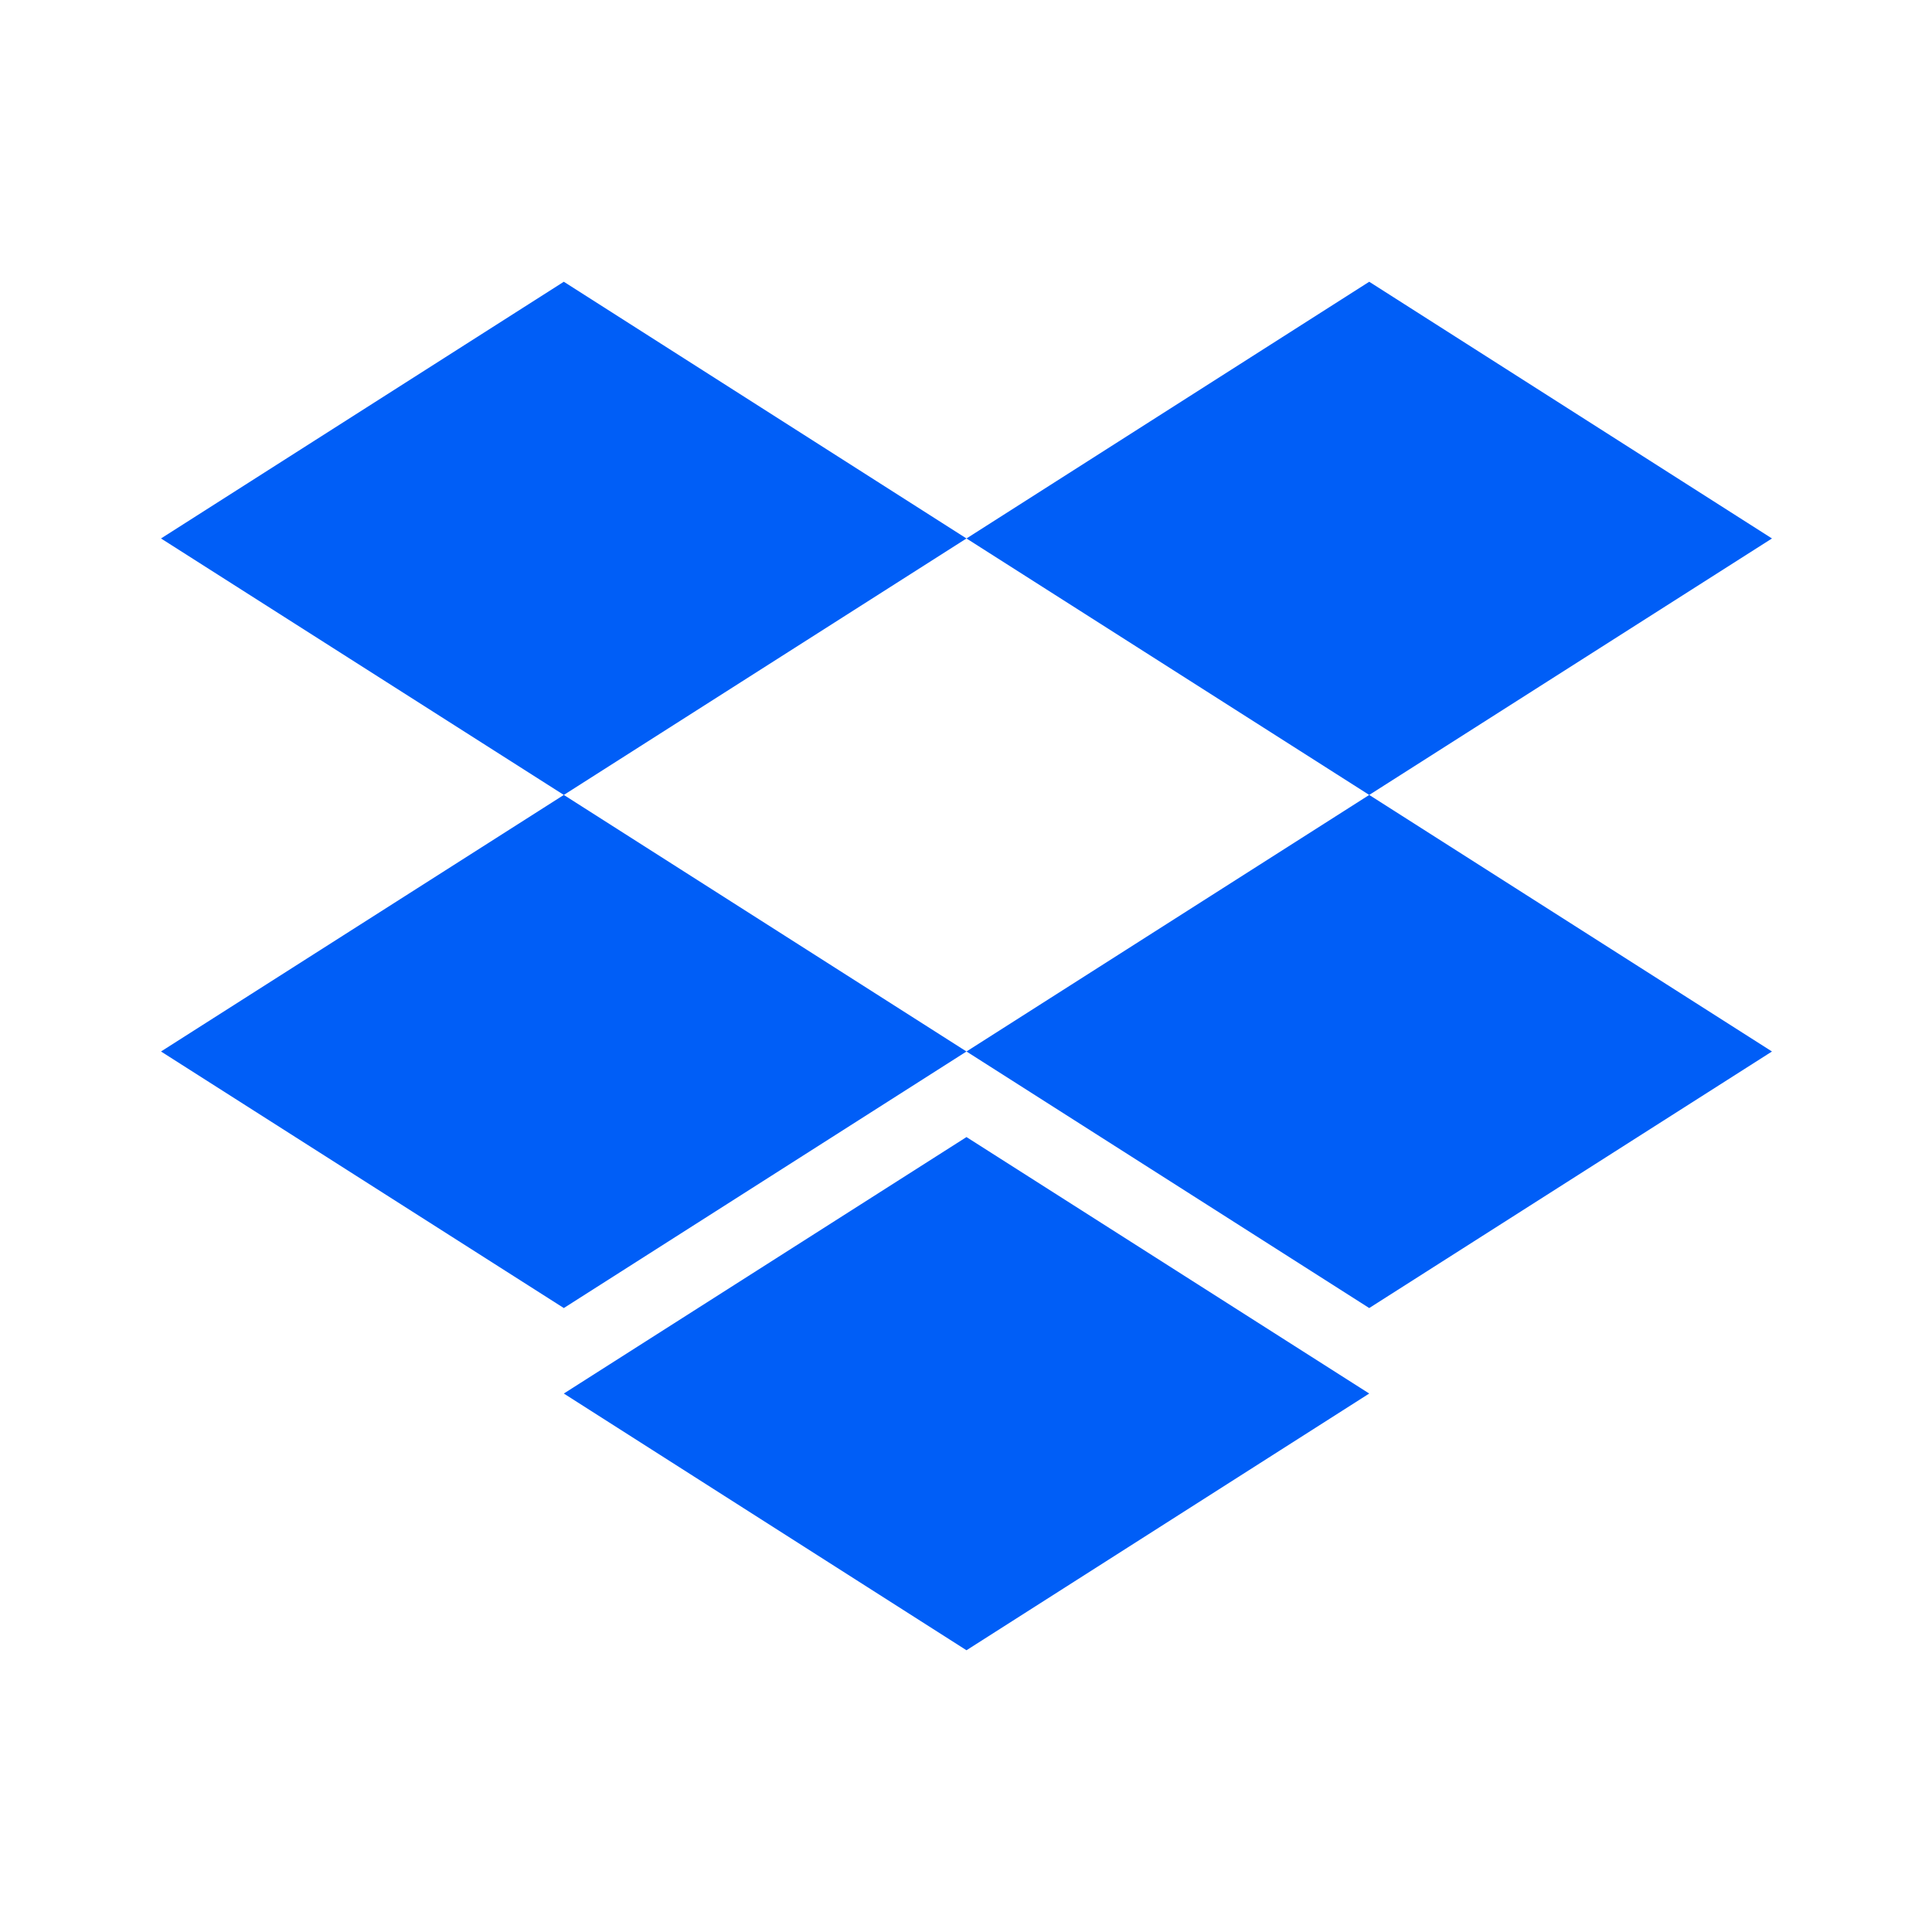
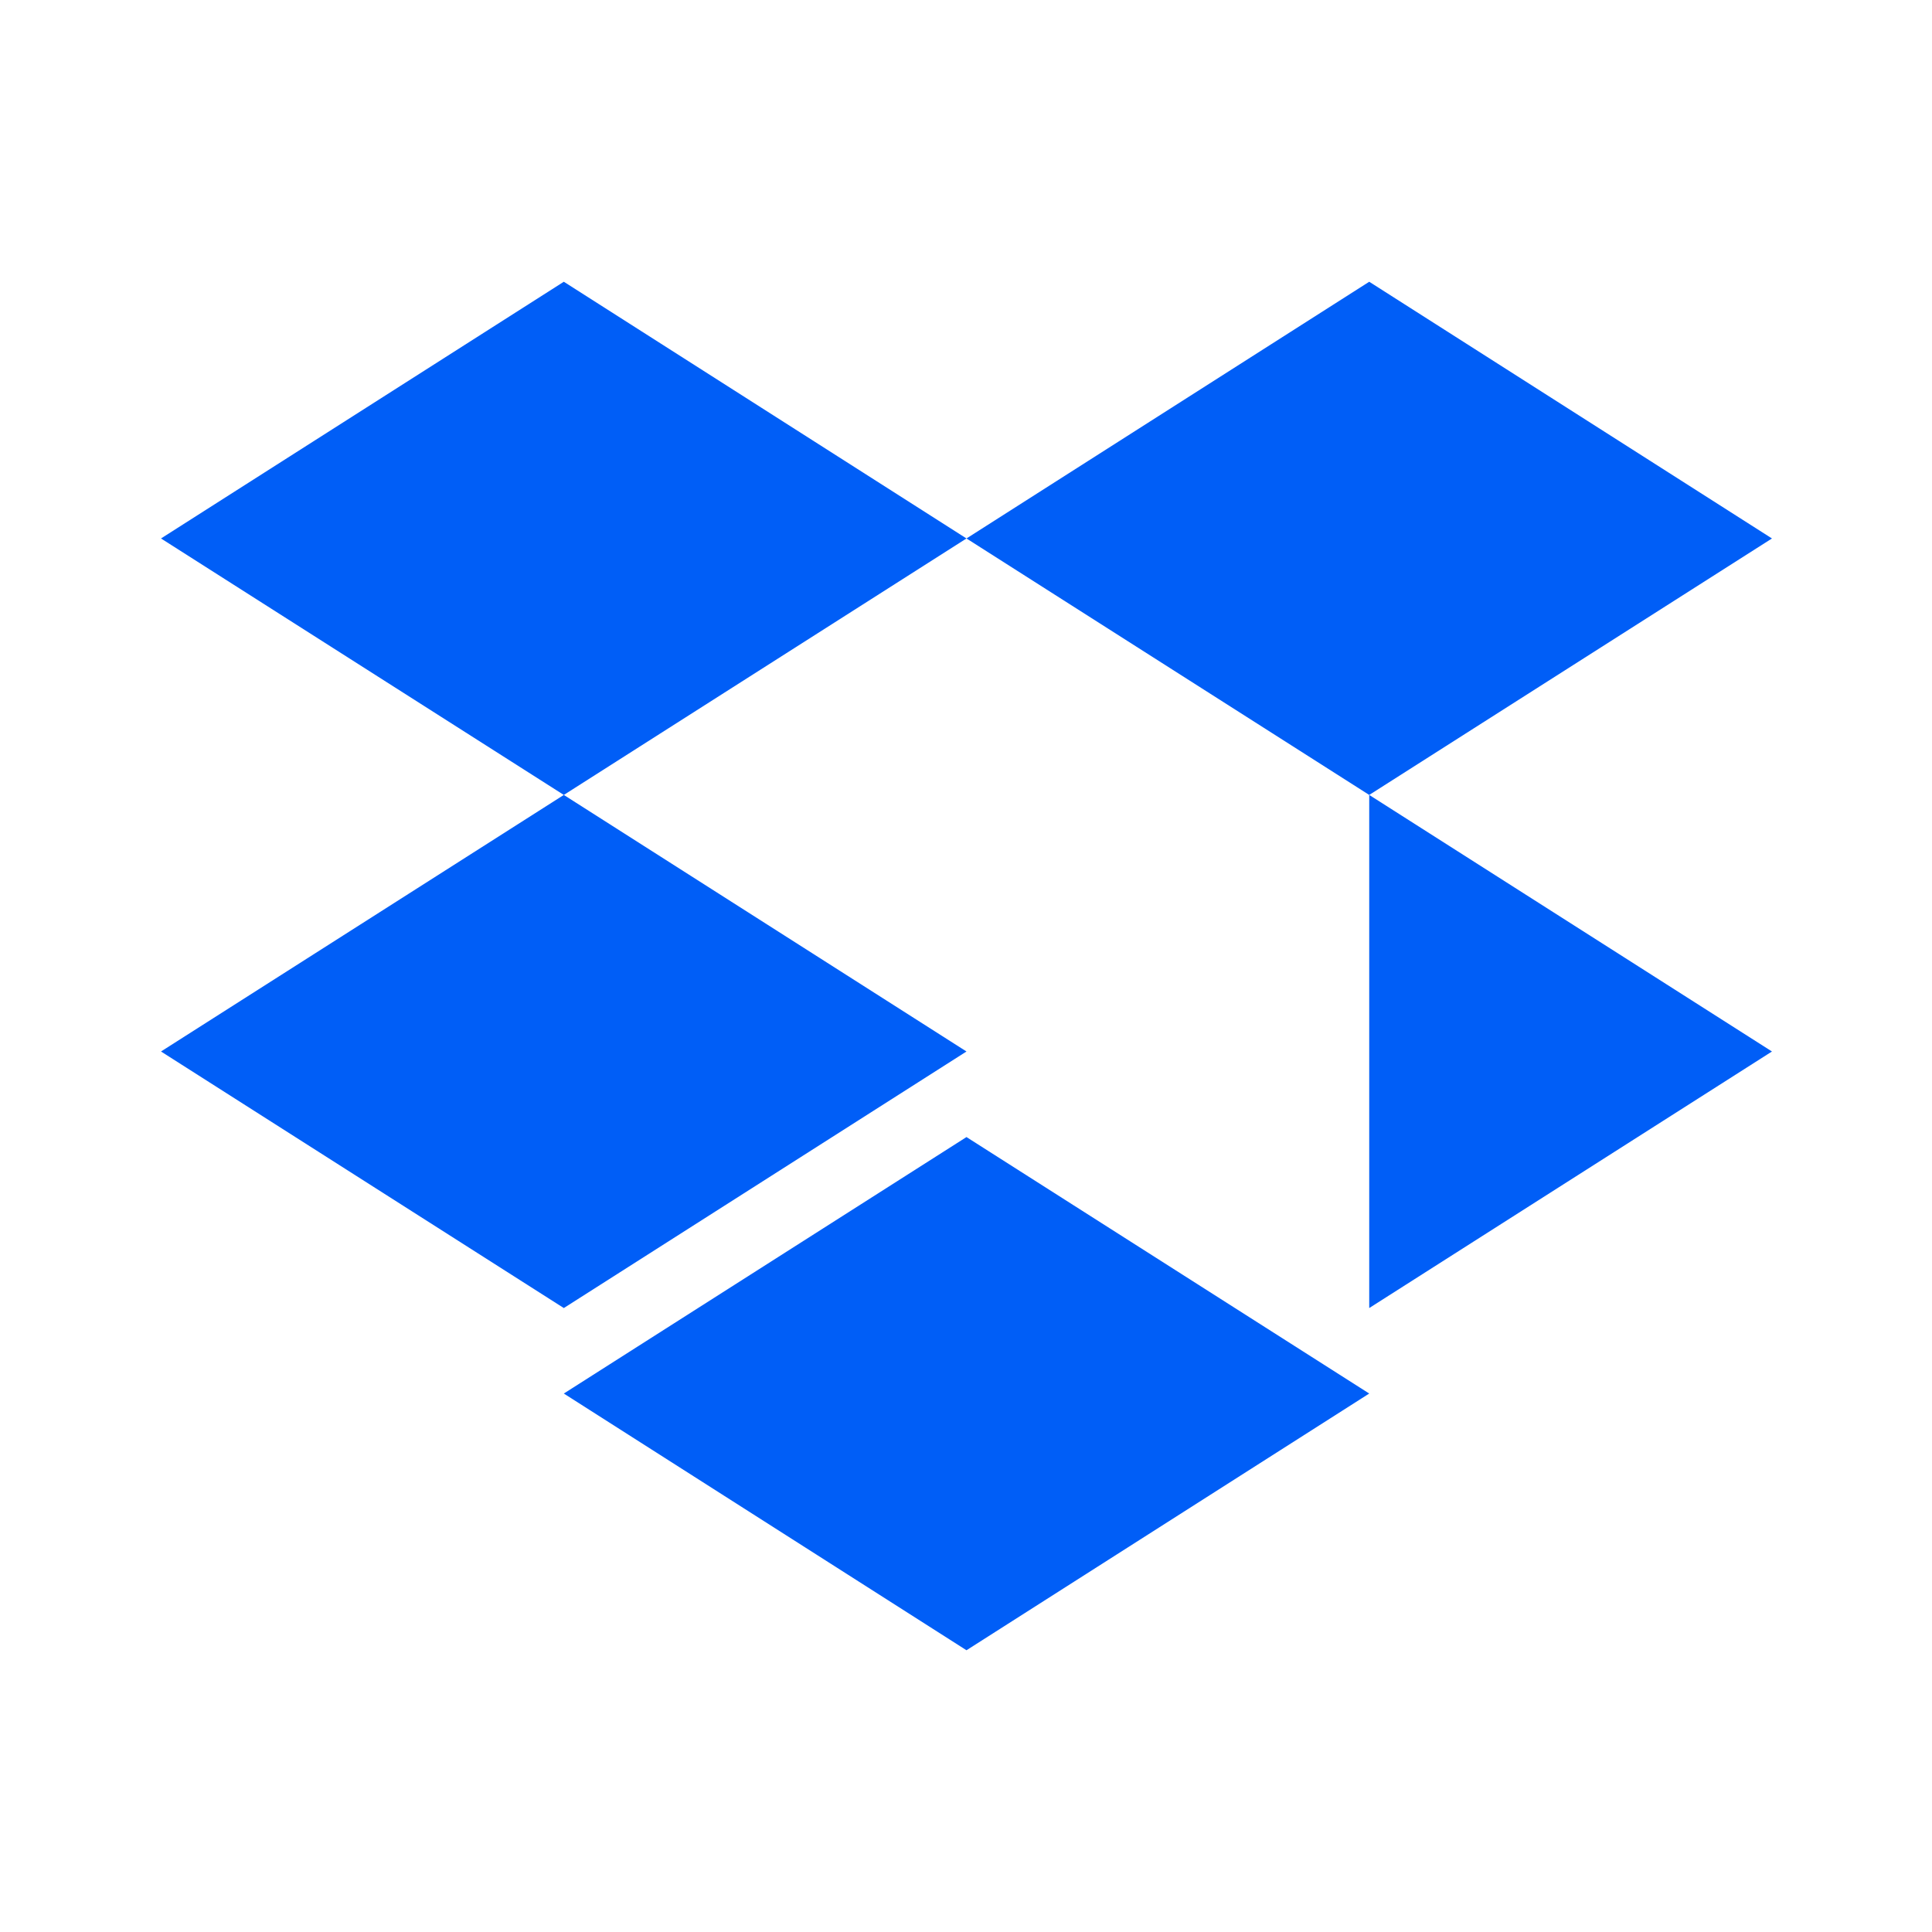
<svg xmlns="http://www.w3.org/2000/svg" width="72" height="72" viewBox="0 0 72 72" fill="none">
-   <path d="M21.012 10.5L6 20.067L21.012 29.625L36.018 20.067L21.012 10.5ZM51.027 10.5L36.018 20.067L51.027 29.625L66.036 20.067L51.027 10.5ZM6 39.186L21.012 48.747L36.018 39.186L21.012 29.625L6 39.186ZM51.027 29.625L36.018 39.186L51.027 48.747L66.036 39.186L51.027 29.625ZM21.012 51.933L36.018 61.5L51.027 51.933L36.018 42.375L21.012 51.933Z" fill="#005EF7" />
+   <path d="M21.012 10.5L6 20.067L21.012 29.625L36.018 20.067L21.012 10.5ZM51.027 10.5L36.018 20.067L51.027 29.625L66.036 20.067L51.027 10.5ZM6 39.186L21.012 48.747L36.018 39.186L21.012 29.625L6 39.186ZM51.027 29.625L51.027 48.747L66.036 39.186L51.027 29.625ZM21.012 51.933L36.018 61.5L51.027 51.933L36.018 42.375L21.012 51.933Z" fill="#005EF7" />
</svg>